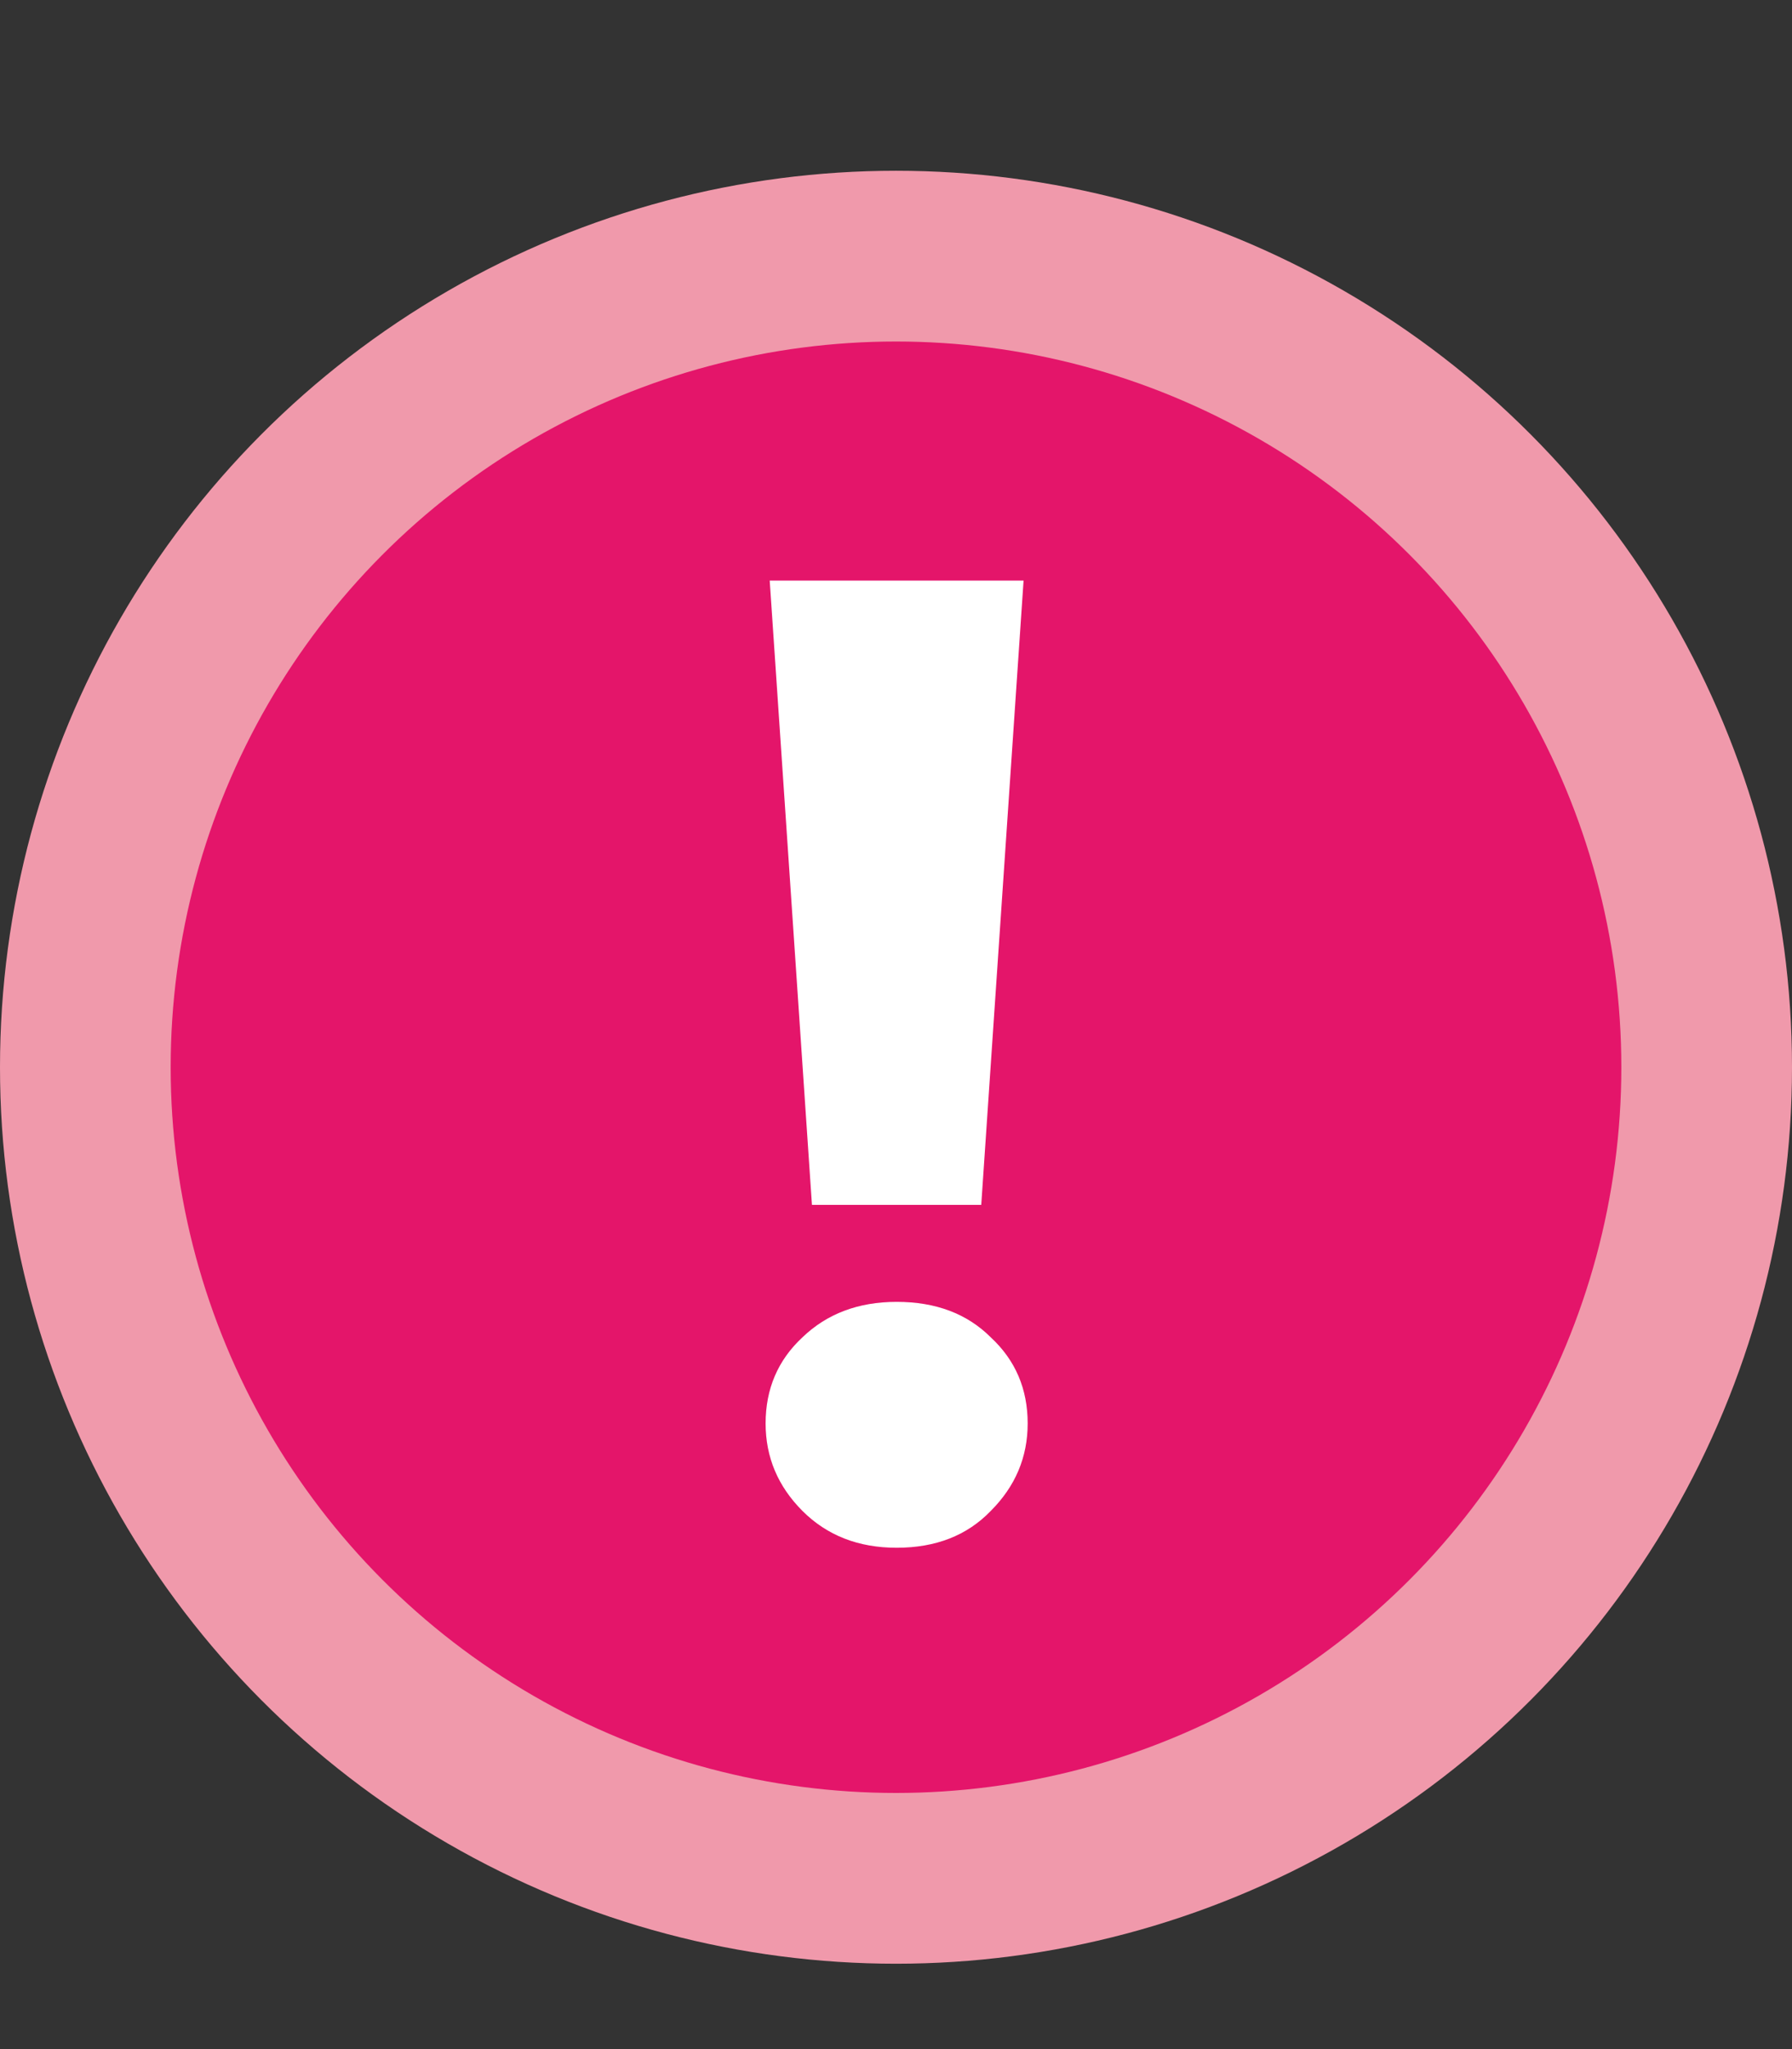
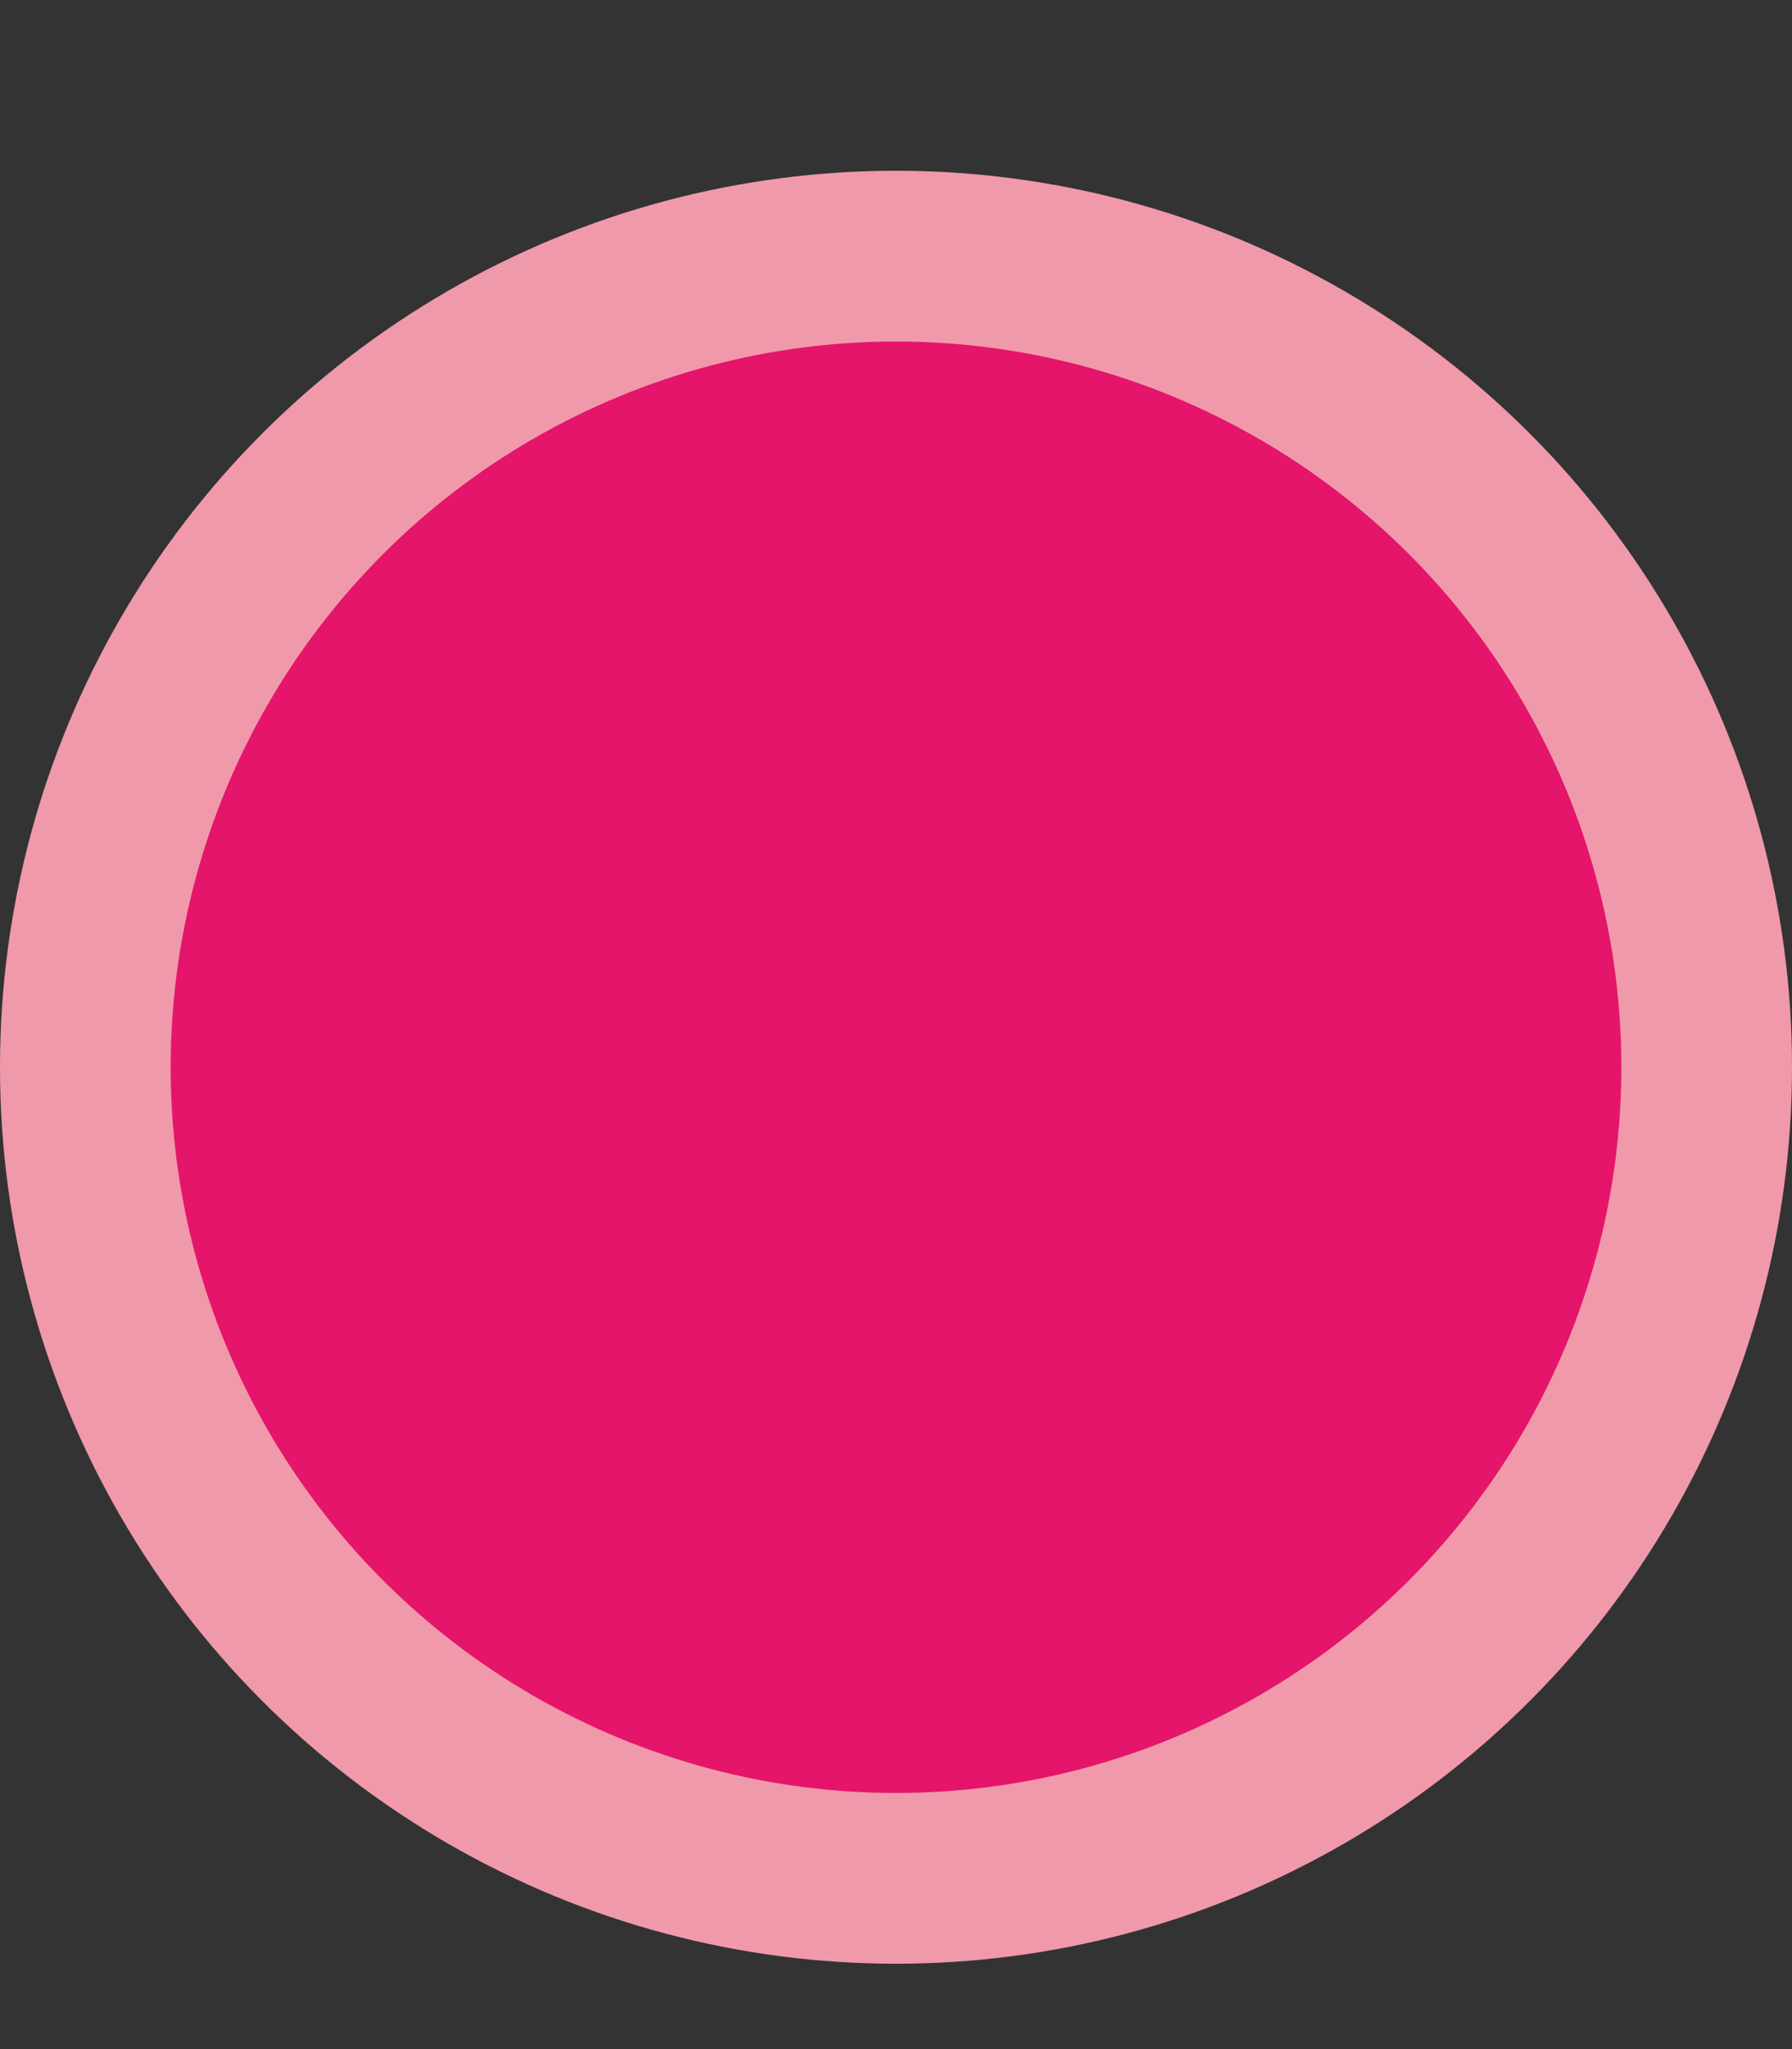
<svg xmlns="http://www.w3.org/2000/svg" width="21" height="24" viewBox="0 0 21 24" fill="none">
  <rect x="0" y="0" width="21" height="24" fill="#333333" stroke="none" />
  <circle cx="10.5" cy="12.5" r="10.5" fill="#F099AB" />
  <circle cx="10.5" cy="12.5" r="8.5" fill="#E4156A" />
-   <path d="M9.515 14.112L9.02 6.8H11.995L11.499 14.112H9.515ZM10.508 18.128C10.059 18.128 9.691 17.984 9.403 17.696C9.116 17.408 8.972 17.067 8.972 16.672C8.972 16.267 9.116 15.931 9.403 15.664C9.691 15.387 10.059 15.248 10.508 15.248C10.966 15.248 11.334 15.387 11.611 15.664C11.899 15.931 12.043 16.267 12.043 16.672C12.043 17.067 11.899 17.408 11.611 17.696C11.334 17.984 10.966 18.128 10.508 18.128Z" fill="white" />
</svg>